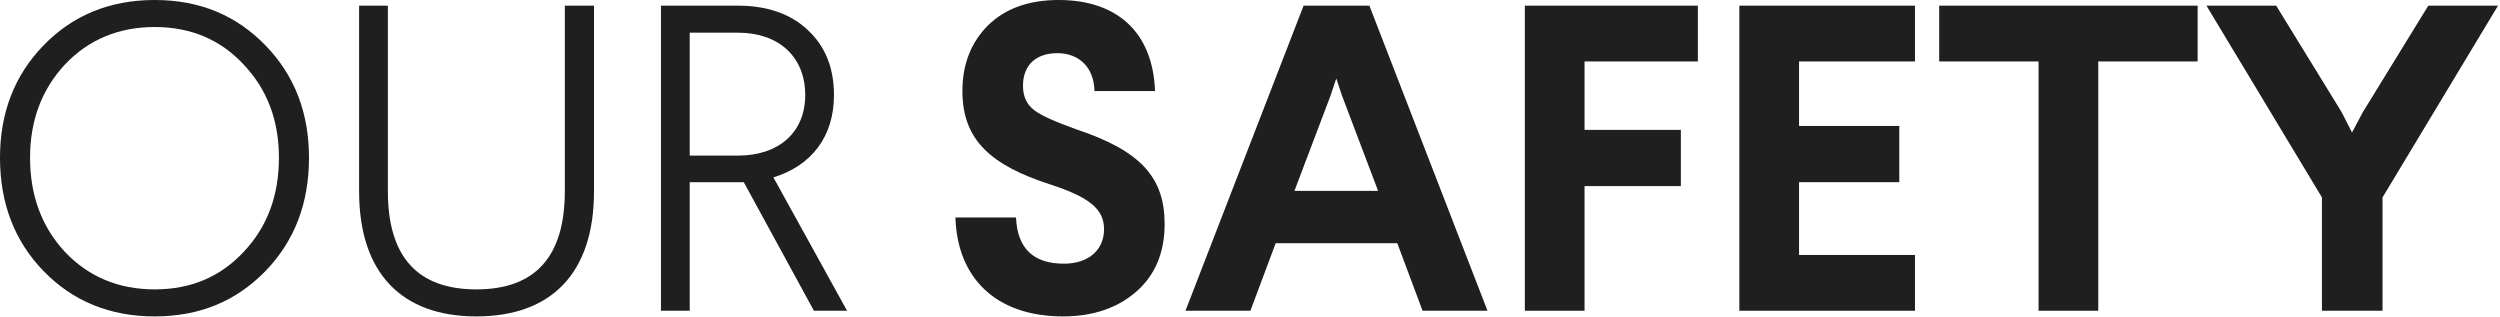
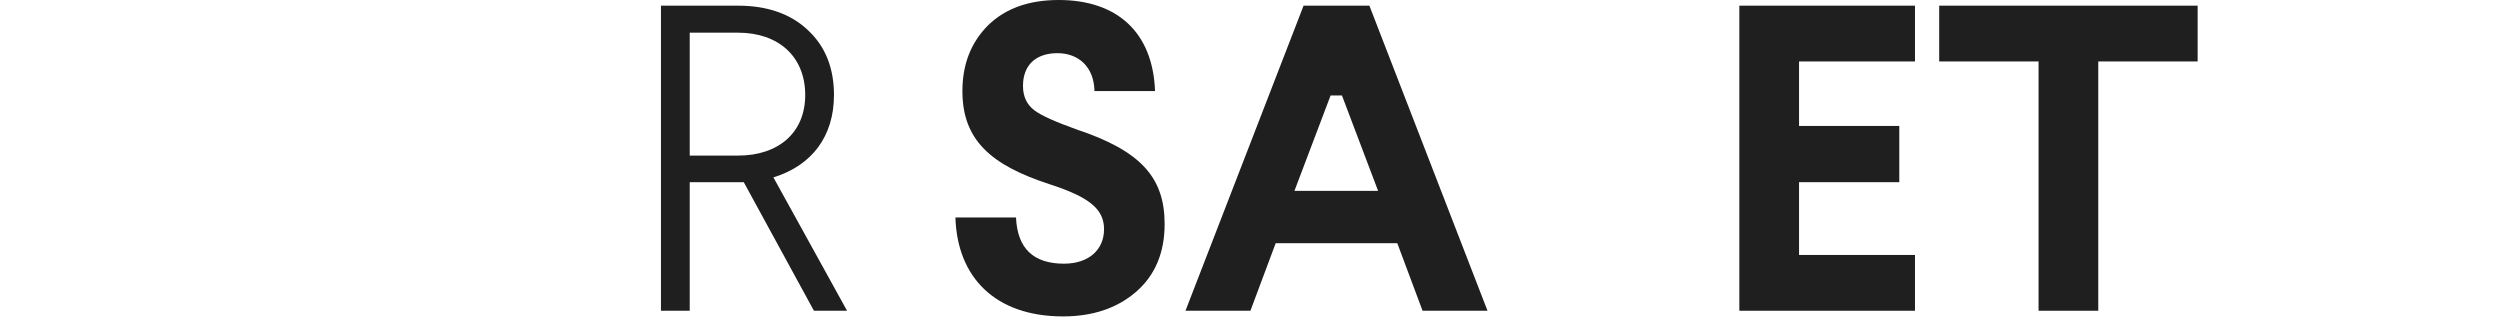
<svg xmlns="http://www.w3.org/2000/svg" width="979" height="124" viewBox="0 0 979 124" fill="none">
-   <path d="M121.004 61.782C121.004 79.532 115.372 94.38 103.938 106.156C92.503 117.932 78.166 123.906 60.587 123.906C43.009 123.906 28.502 117.932 17.067 106.156C5.632 94.38 0 79.532 0 61.782C0 44.203 5.632 29.526 17.067 17.75C28.502 5.973 43.009 0 60.587 0C78.166 0 92.503 5.973 103.938 17.75C115.372 29.526 121.004 44.203 121.004 61.782ZM60.587 10.582C46.422 10.582 34.646 15.531 25.43 25.259C16.384 34.987 11.776 47.105 11.776 61.782C11.776 76.63 16.384 88.919 25.43 98.647C34.646 108.375 46.422 113.324 60.587 113.324C74.753 113.324 86.359 108.375 95.404 98.647C104.62 88.919 109.228 76.63 109.228 61.782C109.228 47.105 104.62 34.987 95.404 25.259C86.359 15.531 74.753 10.582 60.587 10.582Z" fill="#1F1F1F" />
-   <path d="M221.182 2.219H232.617V74.924C232.617 107.01 215.891 123.906 186.536 123.906C157.352 123.906 140.626 107.01 140.626 74.924V2.219H151.89V74.924C151.89 100.524 163.496 113.324 186.536 113.324C209.576 113.324 221.182 100.524 221.182 74.924V2.219Z" fill="#1F1F1F" />
  <path d="M258.83 2.219H289.039C300.474 2.219 309.69 5.461 316.346 11.776C323.173 18.091 326.586 26.624 326.586 37.206C326.586 53.419 317.882 64.854 302.863 69.462L331.706 121.687H318.735L291.258 71.34H270.095V121.687H258.83V2.219ZM289.039 12.8H270.095V60.929H289.039C304.74 60.929 315.322 52.054 315.322 37.206C315.322 22.187 304.911 12.8 289.039 12.8Z" fill="#1F1F1F" />
  <path d="M414.597 0C437.296 0 451.461 12.459 452.315 35.67H428.592C428.421 26.283 422.447 20.822 414.085 20.822C405.722 20.822 400.602 25.43 400.602 33.622C400.602 37.889 402.138 40.961 405.039 43.179C407.941 45.398 413.573 47.787 421.594 50.689C446.683 59.051 456.069 69.462 456.069 87.724C456.069 98.988 452.315 107.863 444.805 114.348C437.466 120.663 427.909 123.906 416.303 123.906C389.679 123.906 374.831 108.546 374.148 85.164H397.871C398.383 97.281 404.698 103.255 416.645 103.255C426.373 103.255 432.346 97.793 432.346 89.772C432.346 81.751 426.373 77.142 411.183 72.193C387.972 64.684 376.879 54.785 376.879 35.67C376.879 25.088 380.292 16.555 386.948 9.899C393.775 3.243 402.991 0 414.597 0Z" fill="#1F1F1F" />
-   <path d="M510.483 2.219H536.254L582.506 121.687H557.076L547.177 95.233H499.561L489.662 121.687H464.232L510.483 2.219ZM525.502 37.377L523.284 30.72L521.065 37.377L506.899 74.753H539.668L525.502 37.377Z" fill="#1F1F1F" />
-   <path d="M597.125 2.219H664.88V24.064H620.506V50.859H658.224V72.876H620.506V121.687H597.125V2.219Z" fill="#1F1F1F" />
+   <path d="M510.483 2.219H536.254L582.506 121.687H557.076L547.177 95.233H499.561L489.662 121.687H464.232L510.483 2.219ZM525.502 37.377L521.065 37.377L506.899 74.753H539.668L525.502 37.377Z" fill="#1F1F1F" />
  <path d="M681.126 2.219H749.906V24.064H704.508V49.323H743.762V71.34H704.508V99.841H749.906V121.687H681.126V2.219Z" fill="#1F1F1F" />
  <path d="M759.387 2.219H860.594V24.064H821.681V121.687H798.3V24.064H759.387V2.219Z" fill="#1F1F1F" />
-   <path d="M950.918 2.219H978.225L932.998 77.313V121.687H909.275V77.313L864.047 2.219H891.354L916.955 43.862L921.051 51.883L925.318 43.862L950.918 2.219Z" fill="#1F1F1F" />
</svg>